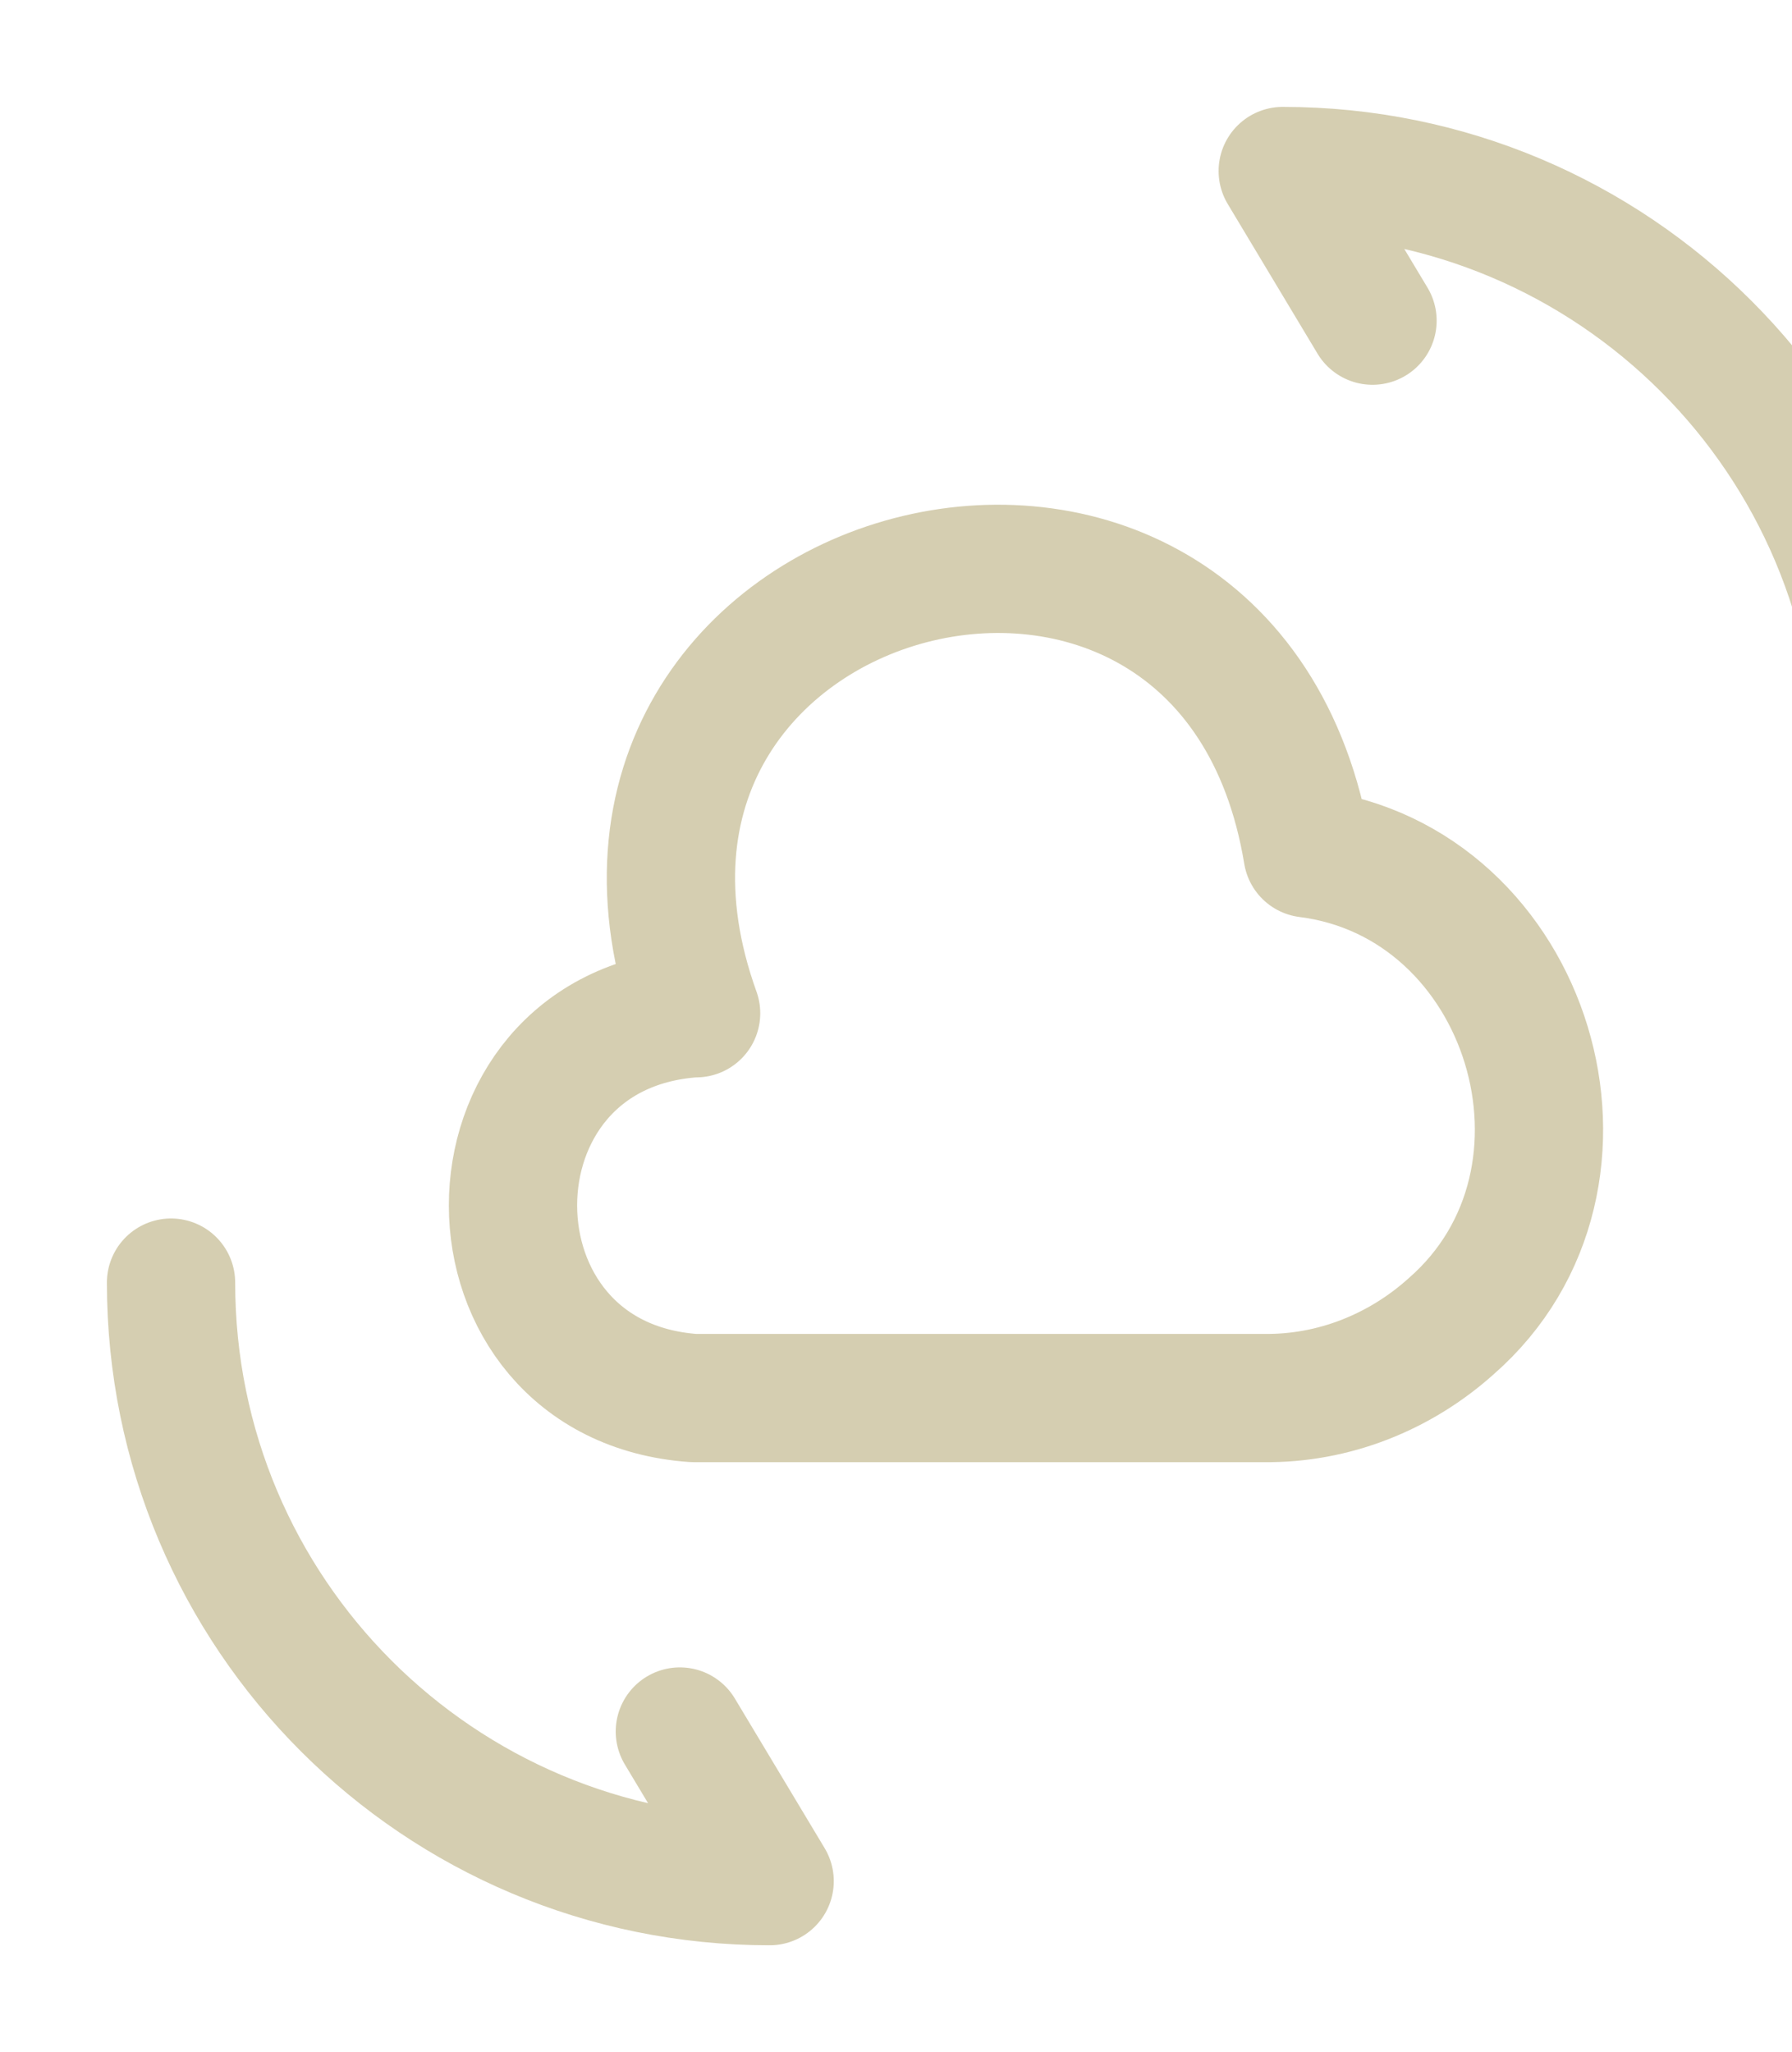
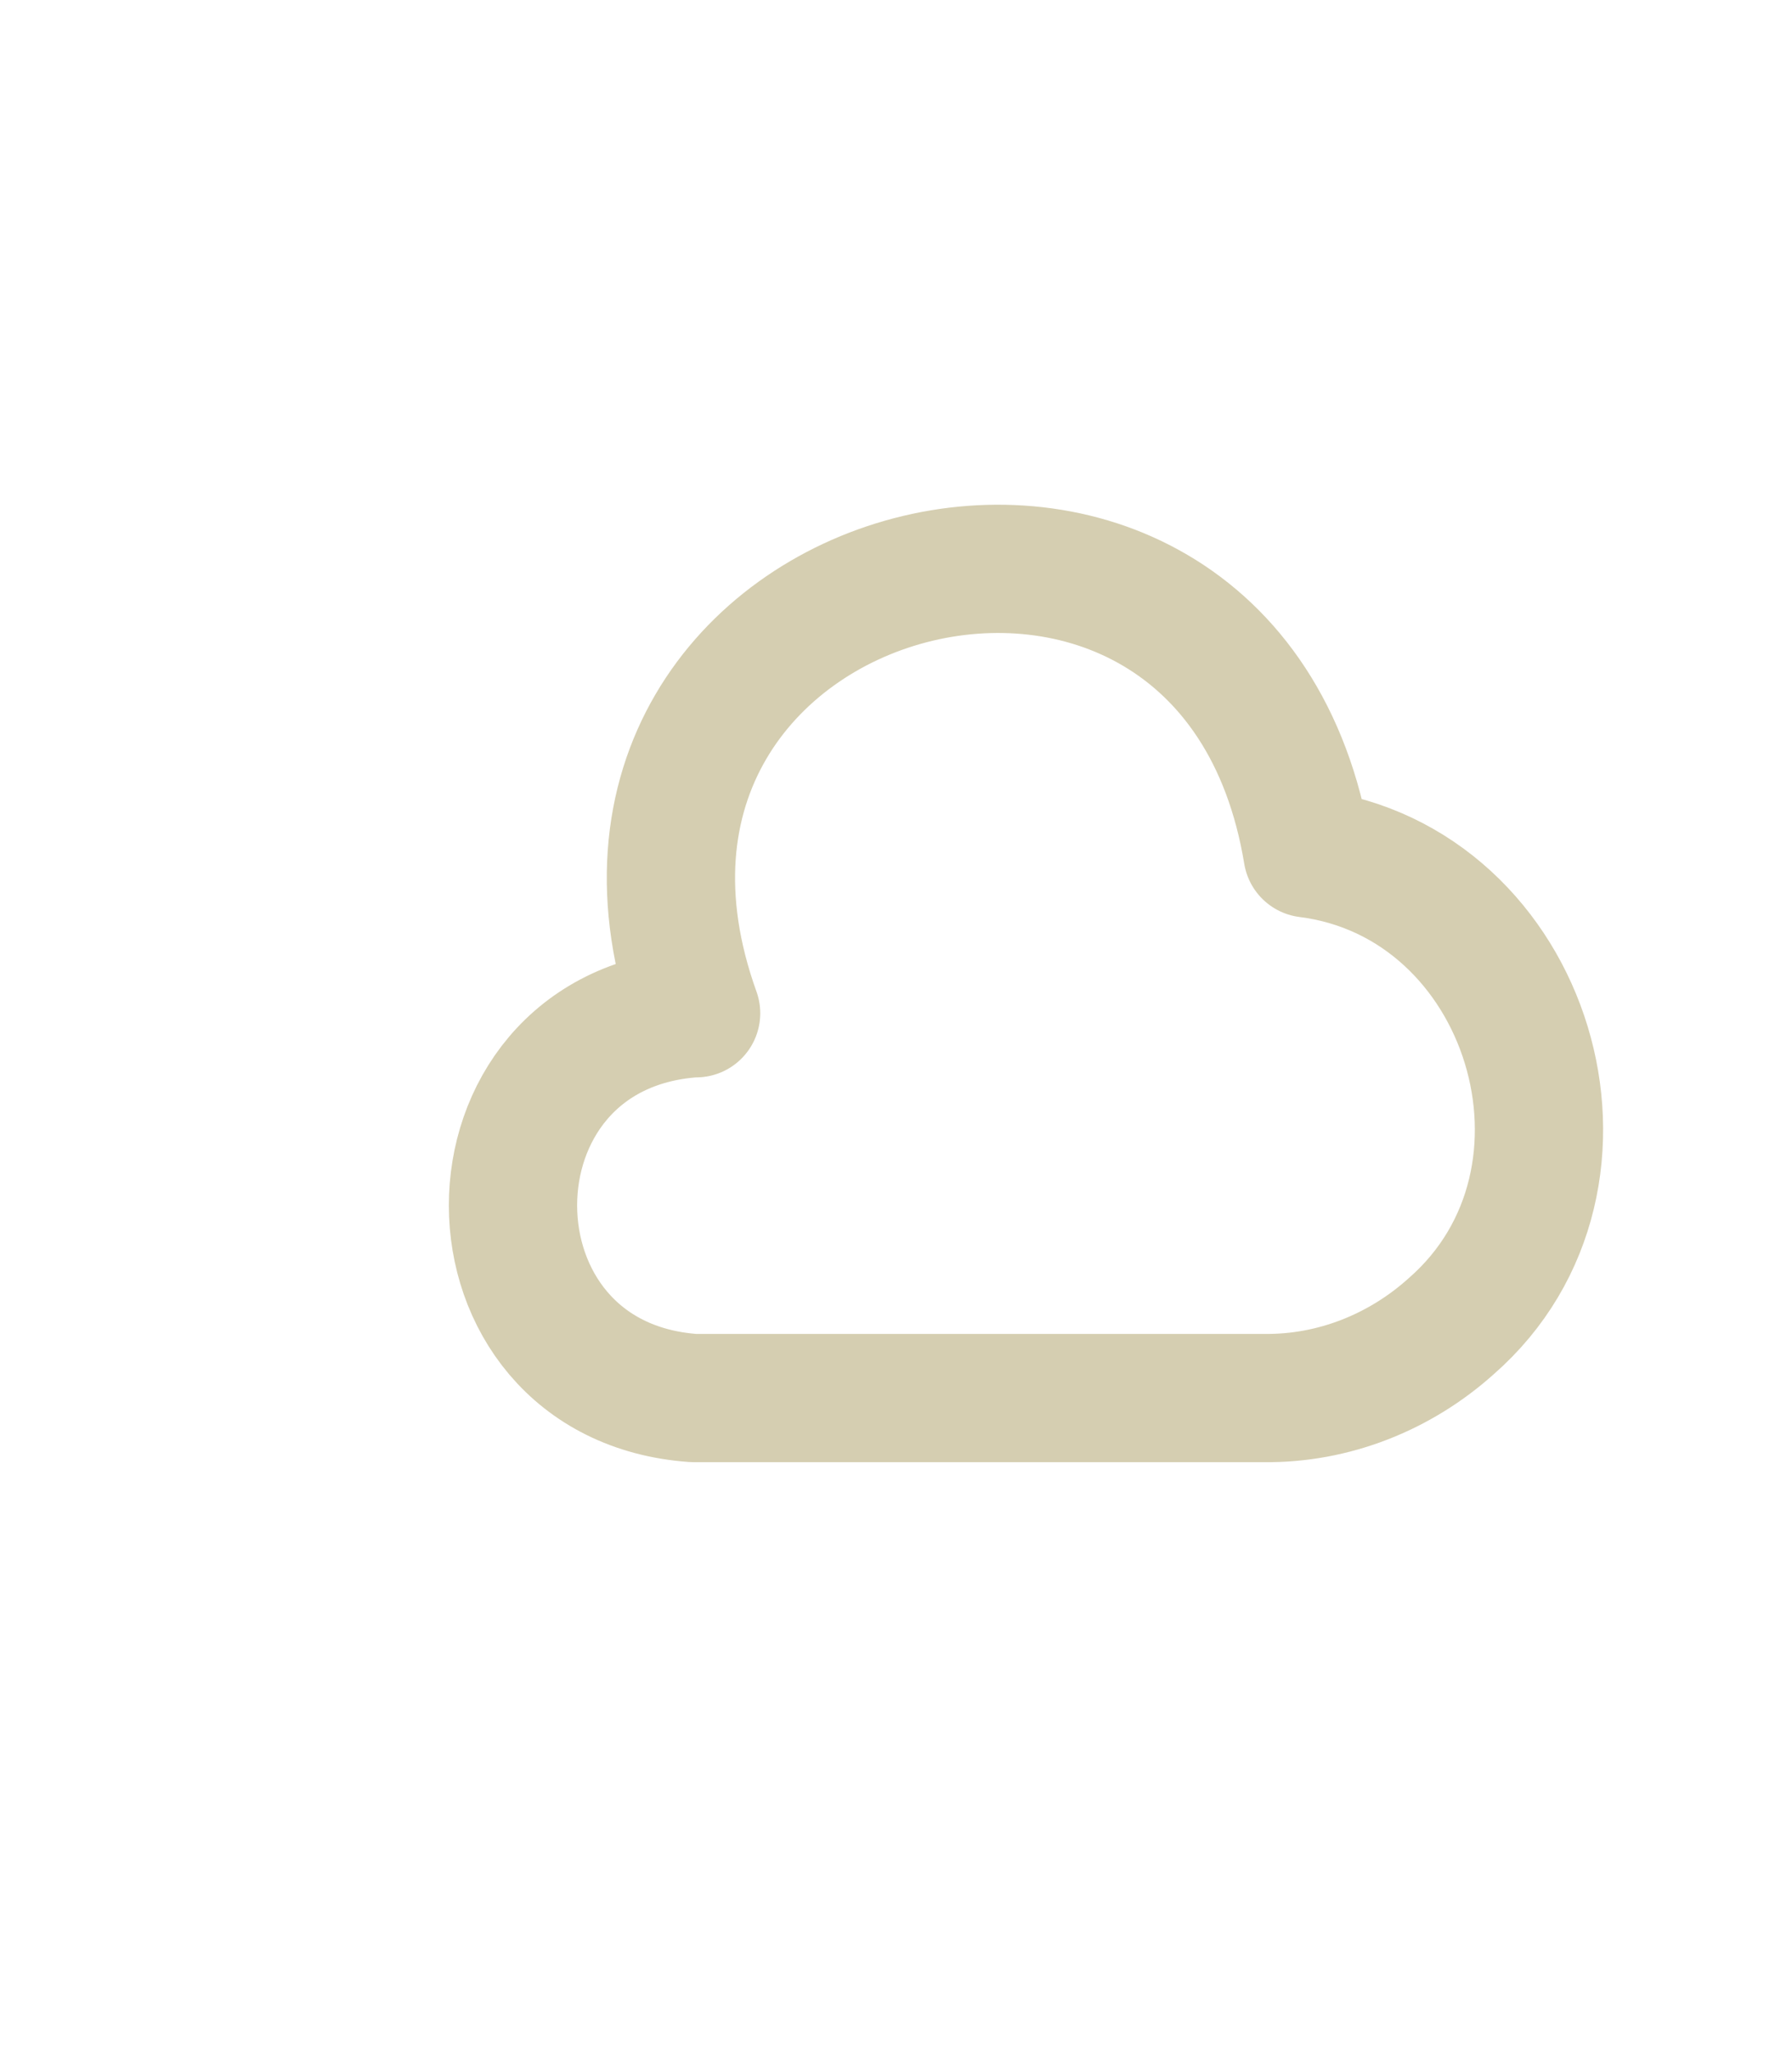
<svg xmlns="http://www.w3.org/2000/svg" width="117" height="134" viewBox="0 0 117 134" fill="none">
  <path d="M45.281 66.162C29.536 67.279 29.592 90.171 45.281 91.287H82.522C87.044 91.343 91.399 89.613 94.749 86.598C105.804 76.939 99.886 57.564 85.369 55.722C80.177 24.232 34.673 36.18 45.449 66.162" stroke="#D5CEB1" stroke-width="8.375" stroke-miterlimit="10" stroke-linecap="round" stroke-linejoin="round" />
-   <path d="M11.167 83.75C11.167 105.357 28.642 122.833 50.25 122.833L44.388 113.062" stroke="#D5CEB1" stroke-width="8.375" stroke-linecap="round" stroke-linejoin="round" />
-   <path d="M122.833 50.25C122.833 28.643 105.357 11.167 83.75 11.167L89.612 20.938" stroke="#D5CEB1" stroke-width="8.375" stroke-linecap="round" stroke-linejoin="round" />
</svg>